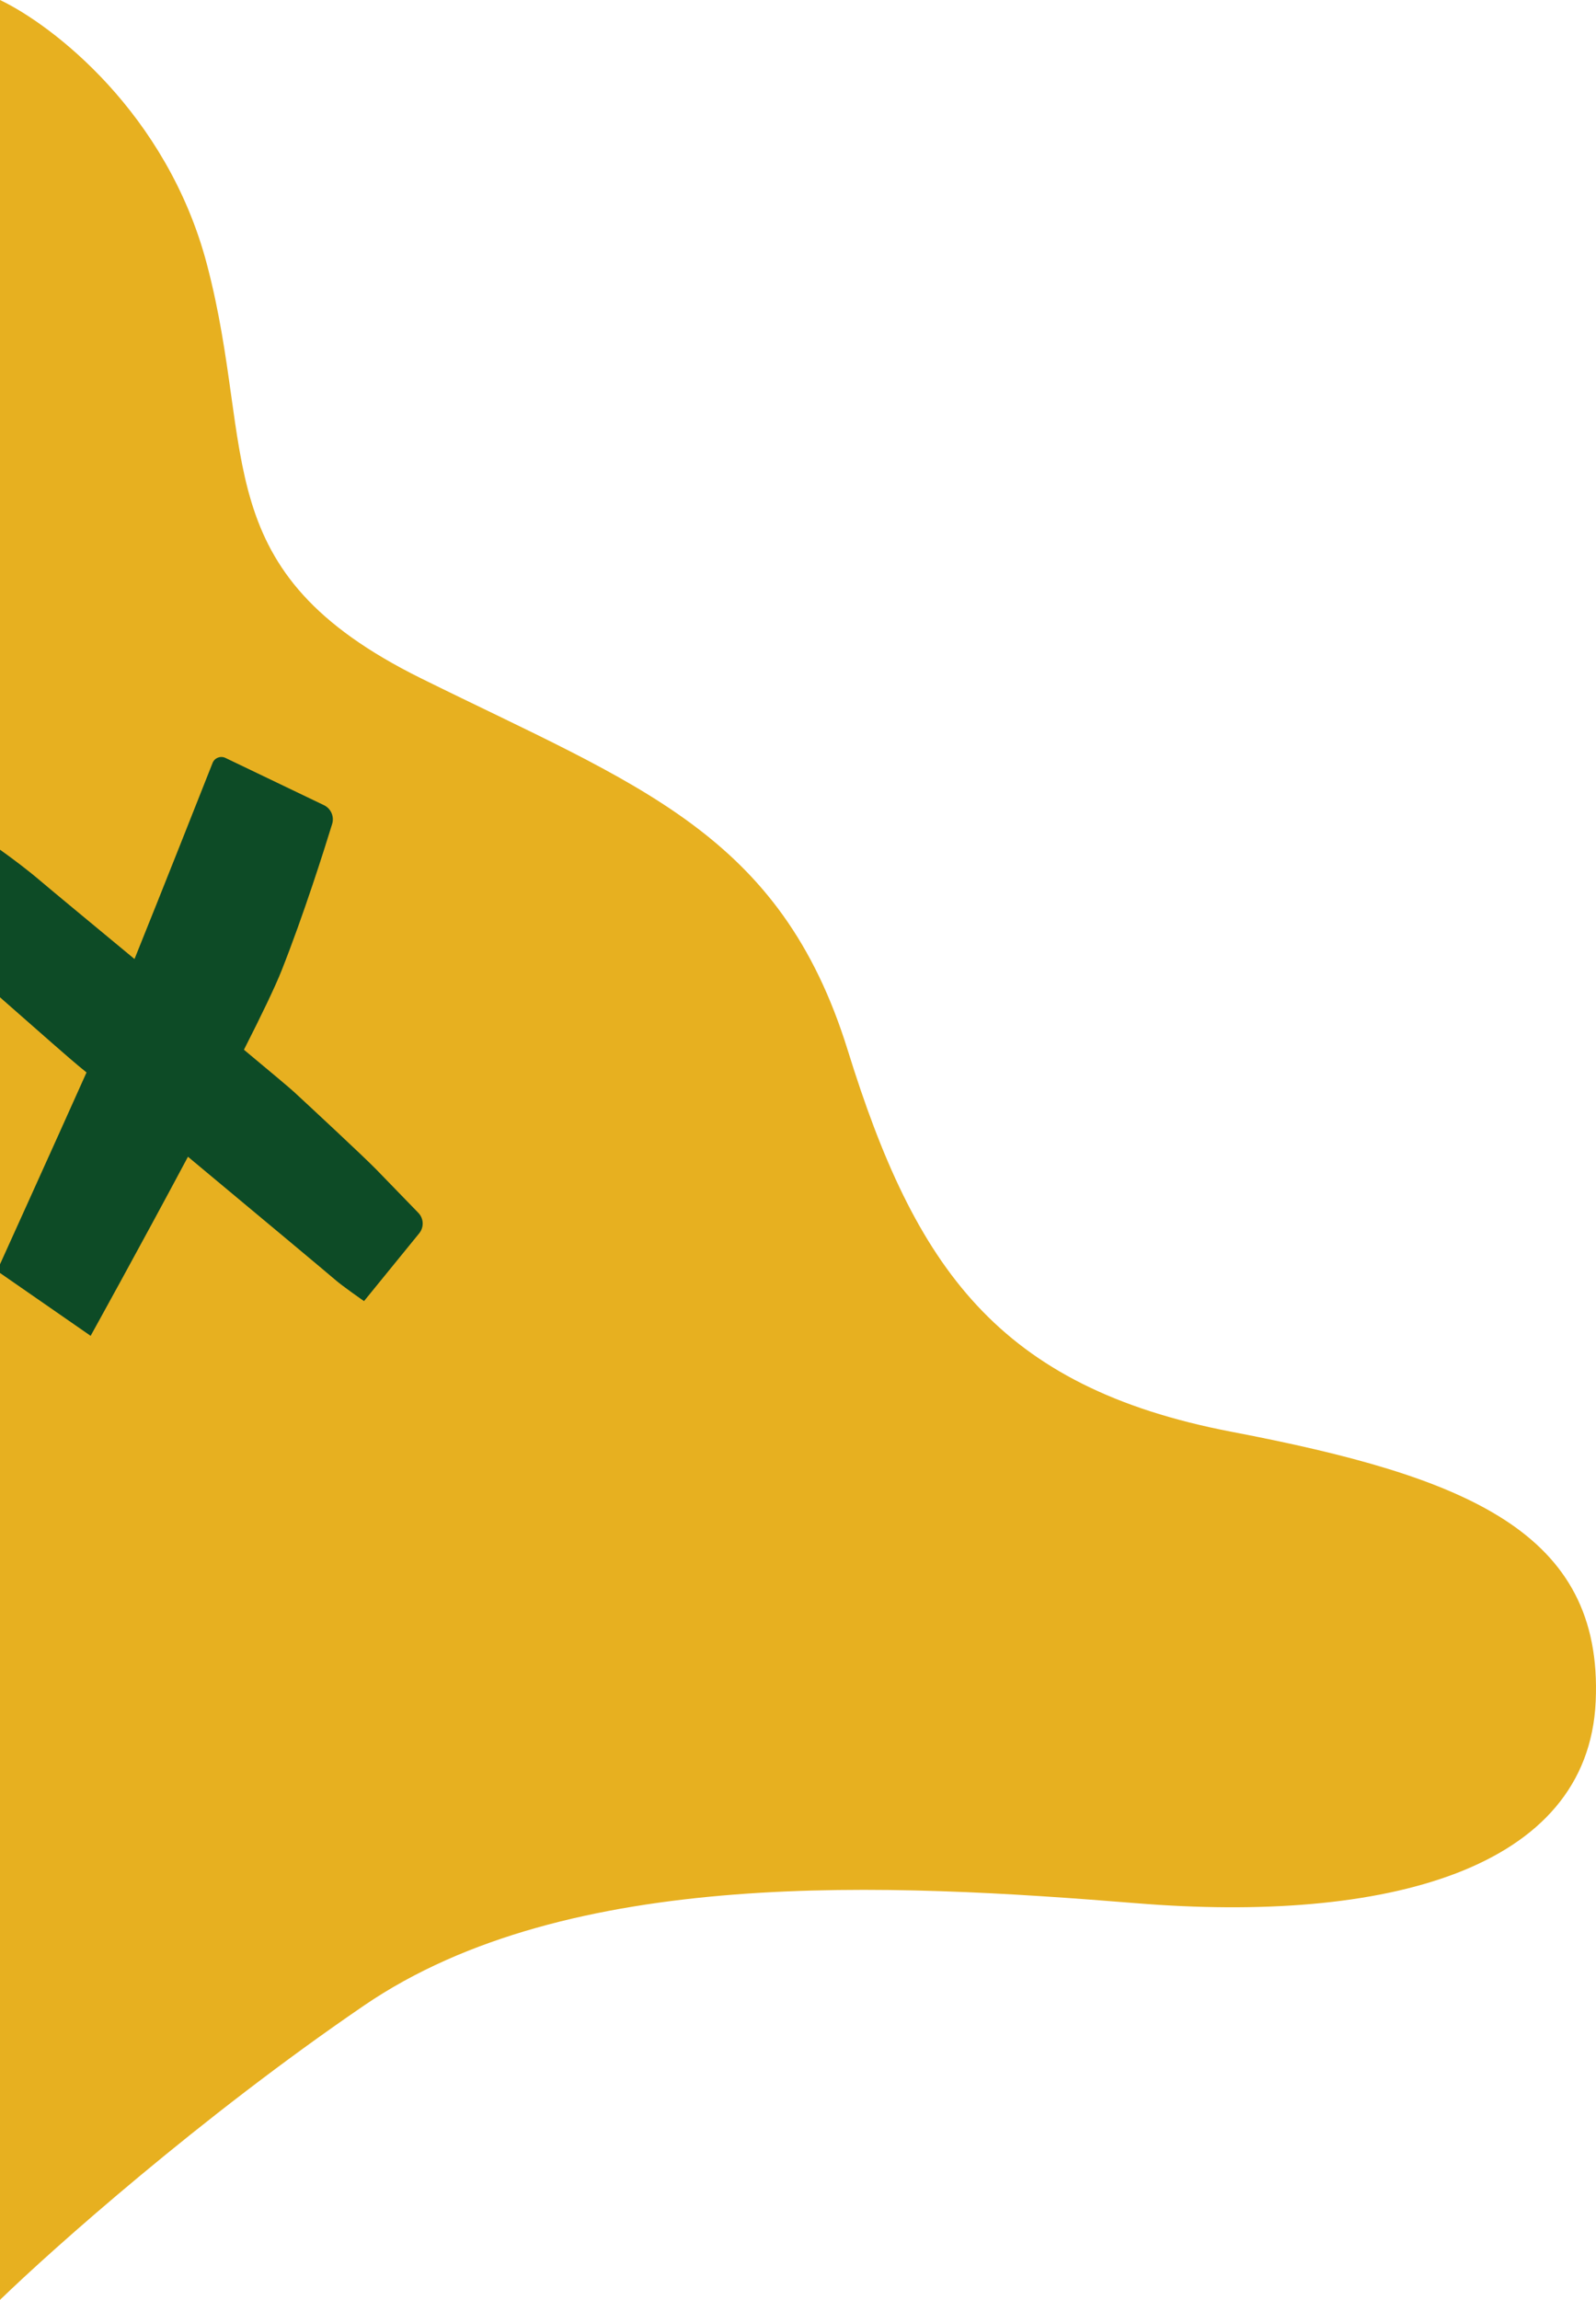
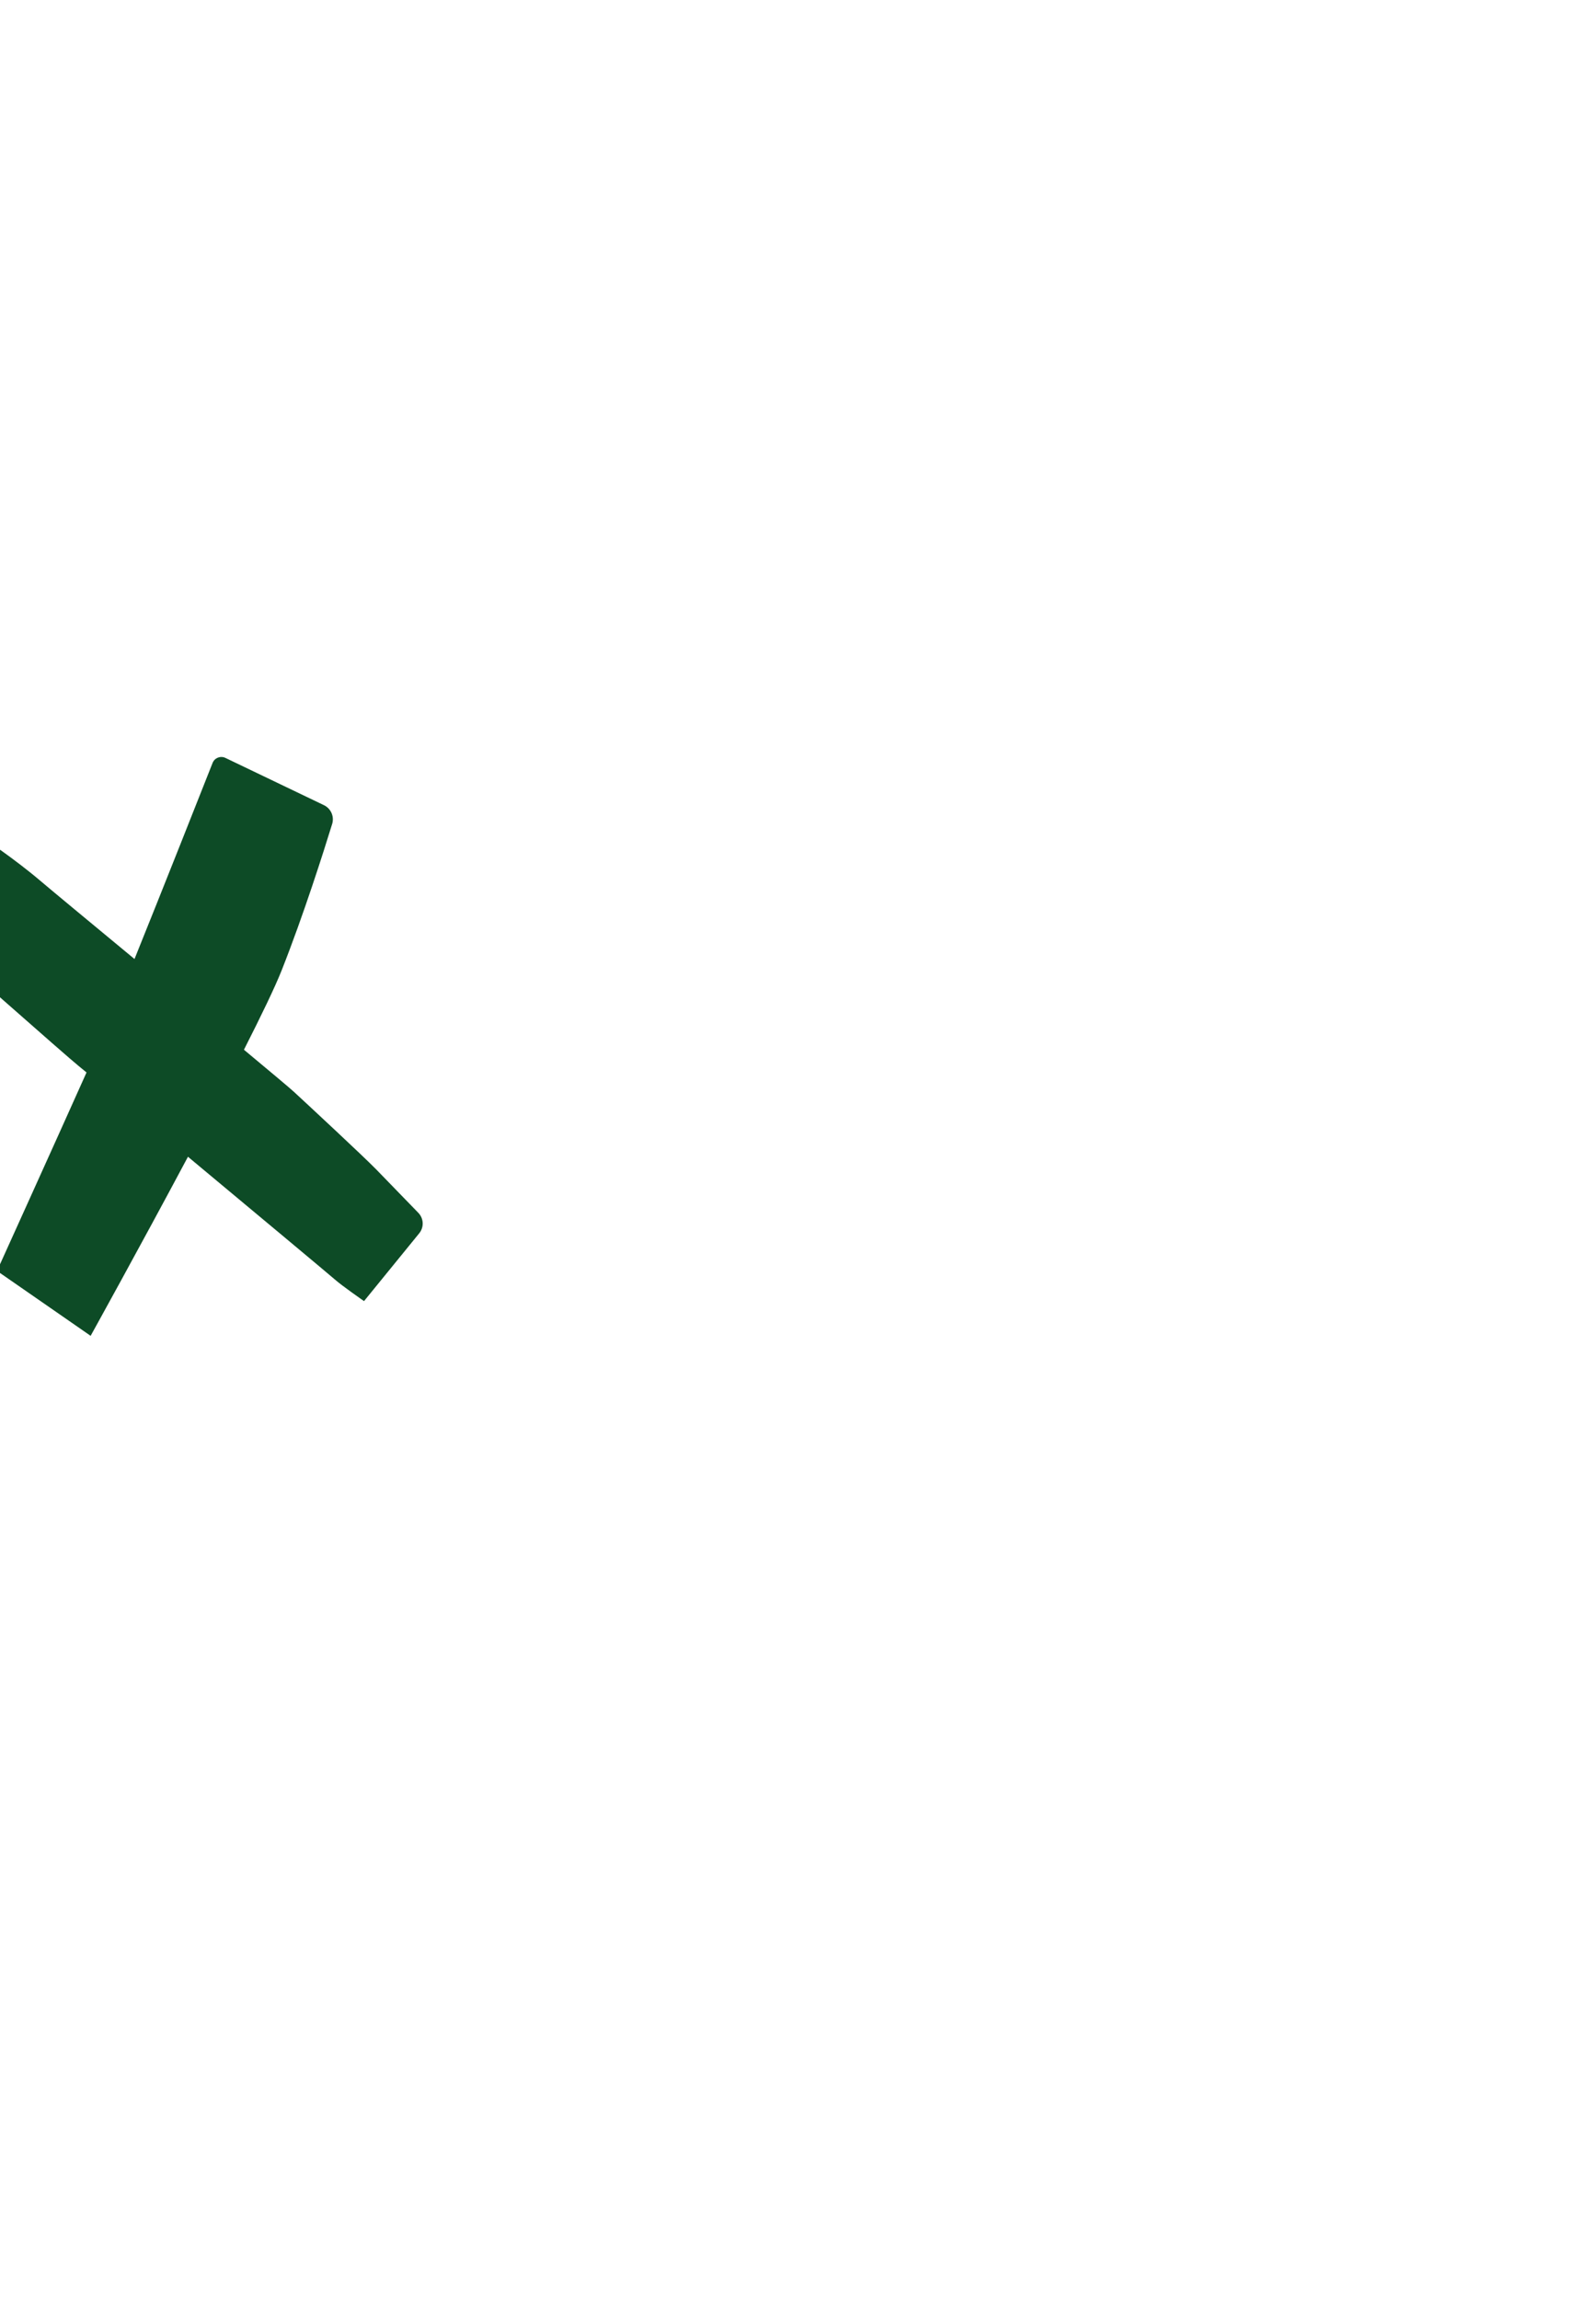
<svg xmlns="http://www.w3.org/2000/svg" width="717" height="1033" viewBox="0 0 717 1033" fill="none">
-   <path d="M92.969 118.761C75.047 50.642 23.522 11.204 0 0V1033C23.896 1009.85 90.057 950.987 163.536 900.794C255.385 838.052 399.879 845.895 510.769 854.858C621.66 863.821 713.509 840.293 716.869 764.106C720.23 687.92 658.624 663.271 553.333 643.104C448.043 622.937 411.08 569.158 380.837 471.684C350.594 374.21 286.748 352.923 189.298 304.746C91.849 256.569 115.371 203.911 92.969 118.761Z" fill="#E7B020" />
  <path d="M187.948 544.764C182.435 539.065 173.061 529.385 168.987 525.223C163.03 519.141 138.812 496.648 132.06 490.416C130.179 488.68 121.454 481.363 109.589 471.492C117.349 456.217 123.544 443.386 126.525 435.855C136.401 410.907 145.507 382.156 149.223 370.08C150.25 366.741 148.678 363.156 145.528 361.645L101.268 340.418C99.052 339.356 96.404 340.392 95.502 342.677C90.214 356.069 73.407 398.588 60.425 430.744C40.531 414.279 23.077 399.831 18.395 395.844C6.457 385.675 -7.346 376.564 -7.346 376.564L-39.672 406.661C-41.493 408.413 -41.433 411.345 -39.541 413.019C-24.989 425.896 30.092 474.606 35.486 478.921C35.992 479.326 37.16 480.284 38.872 481.696C24.399 514.02 -1.343 570.83 -1.343 570.83L40.715 599.995C40.715 599.995 62.556 560.585 84.444 519.563C114.936 544.957 148.629 573.081 150.403 574.662C153.579 577.492 163.537 584.396 163.537 584.396L188.34 553.933C190.551 551.219 190.384 547.28 187.948 544.764Z" fill="#0D4B26" />
</svg>